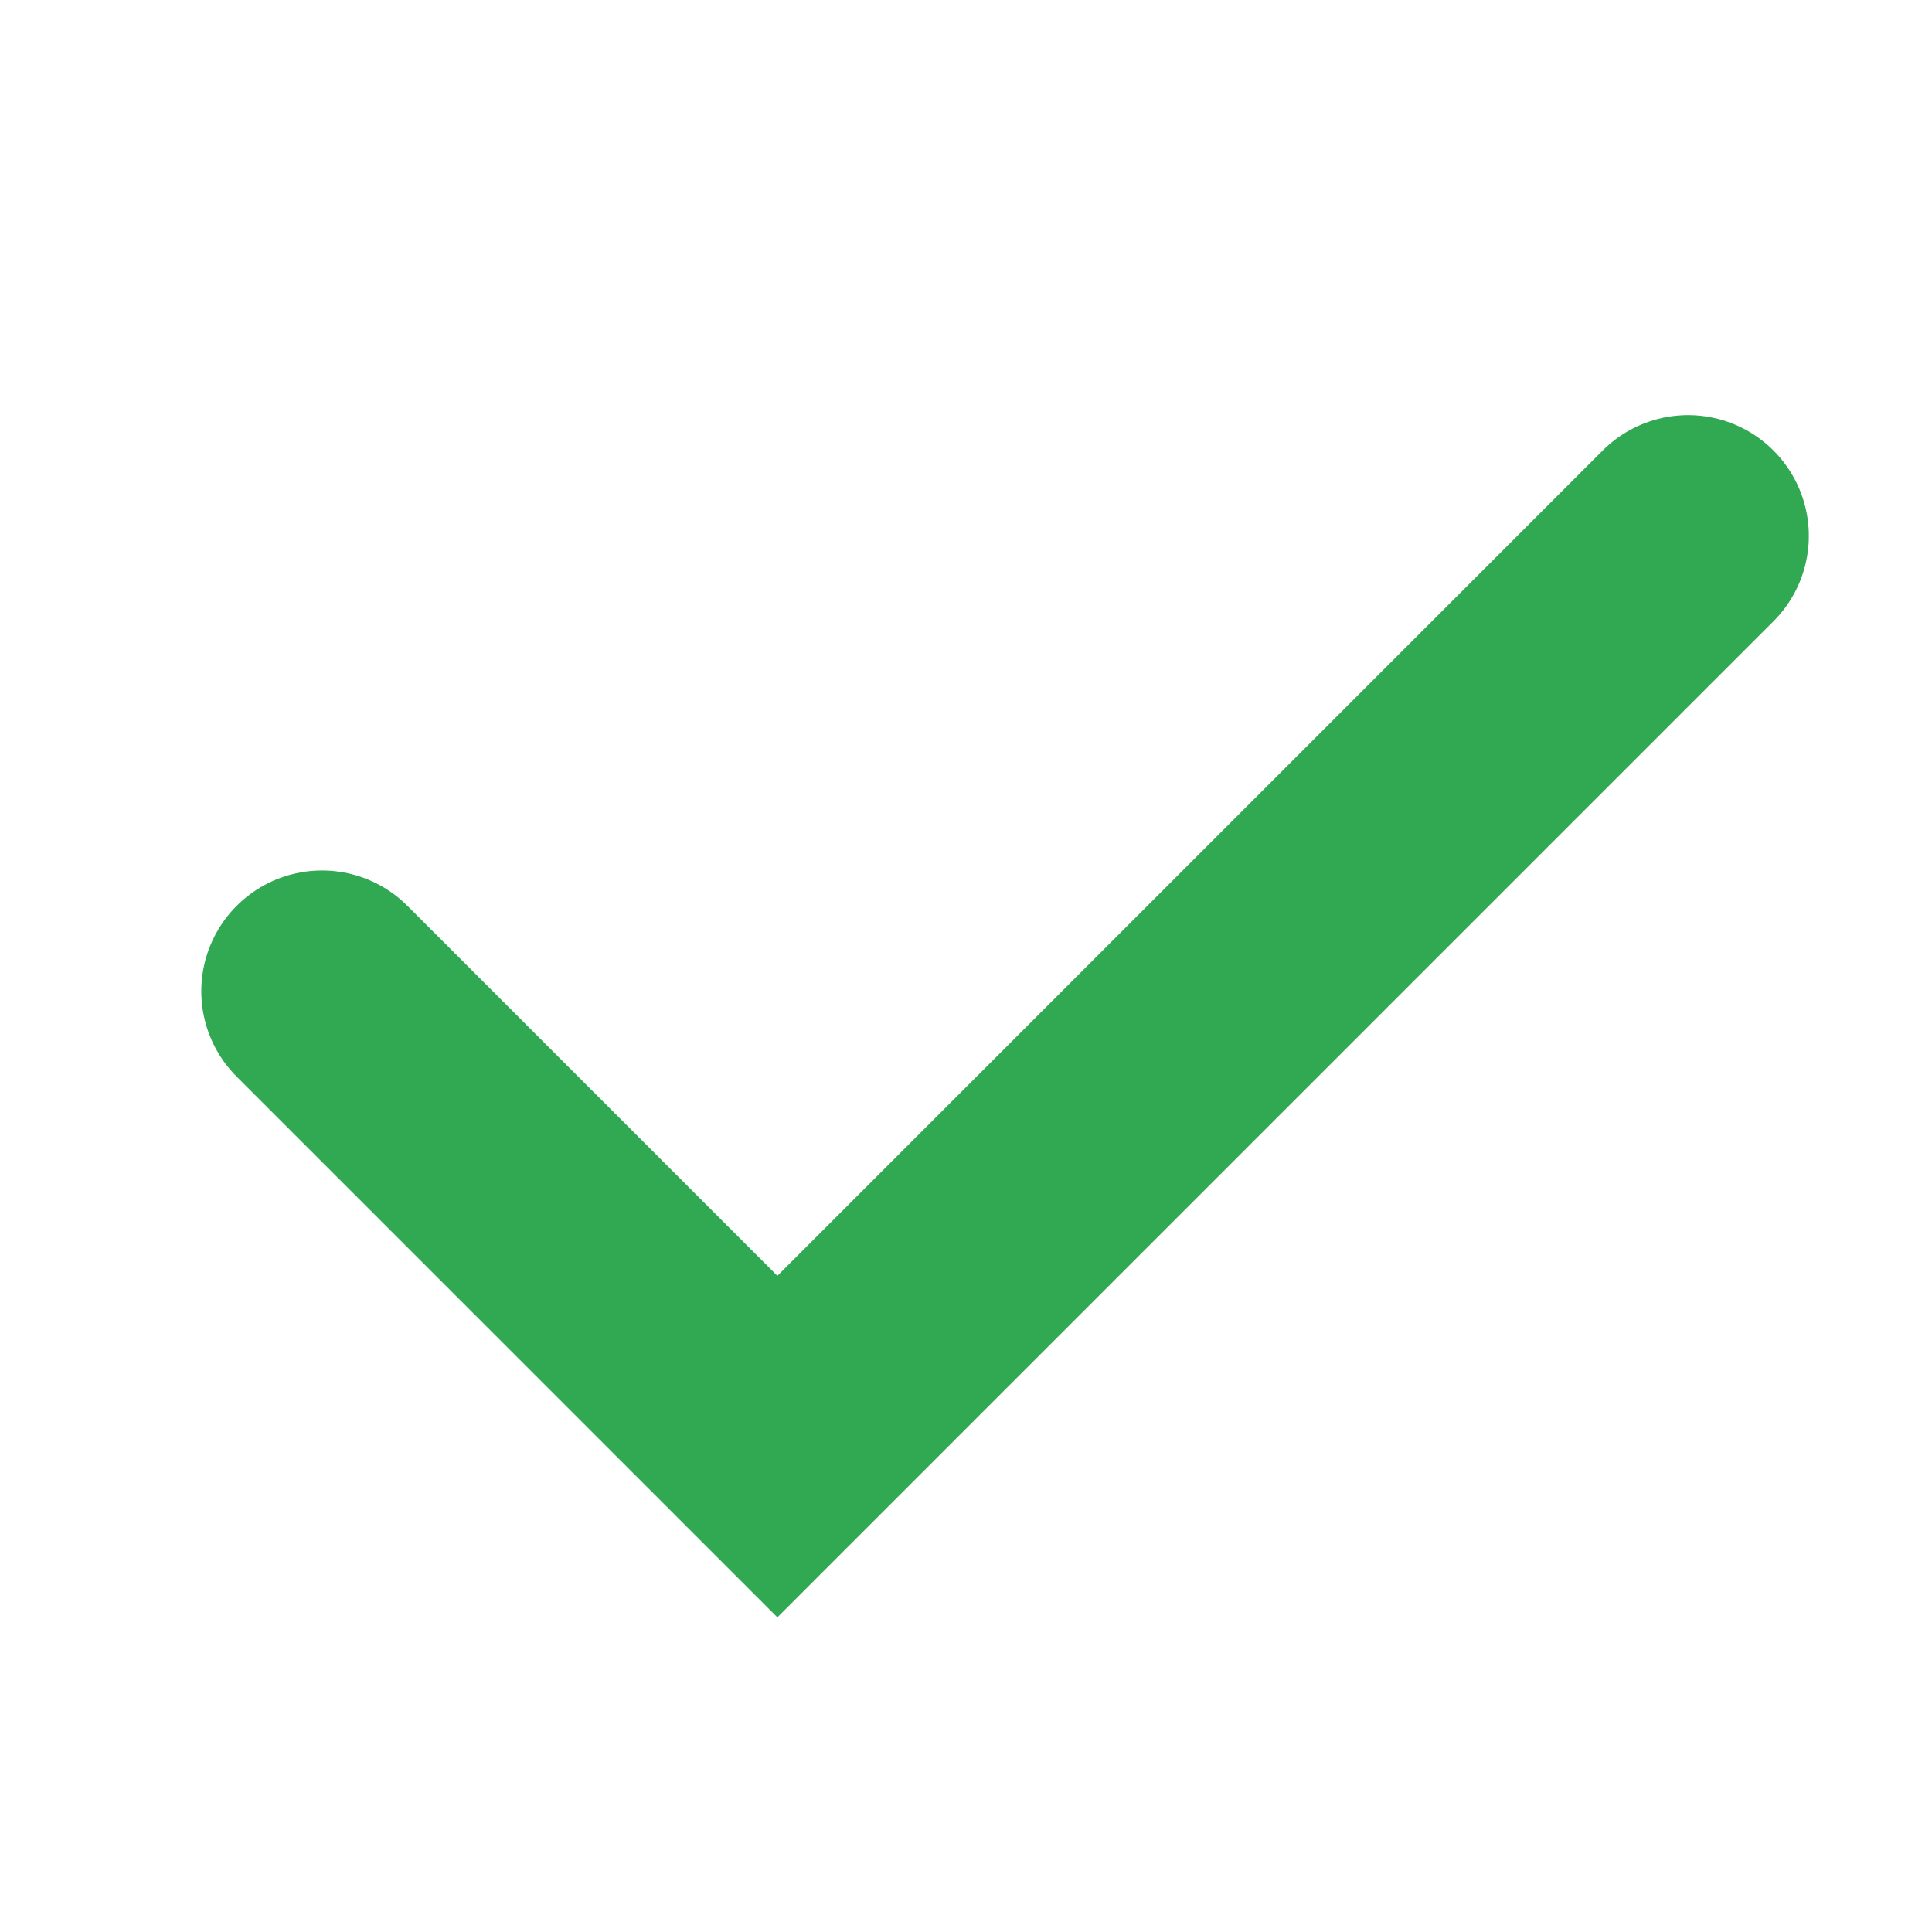
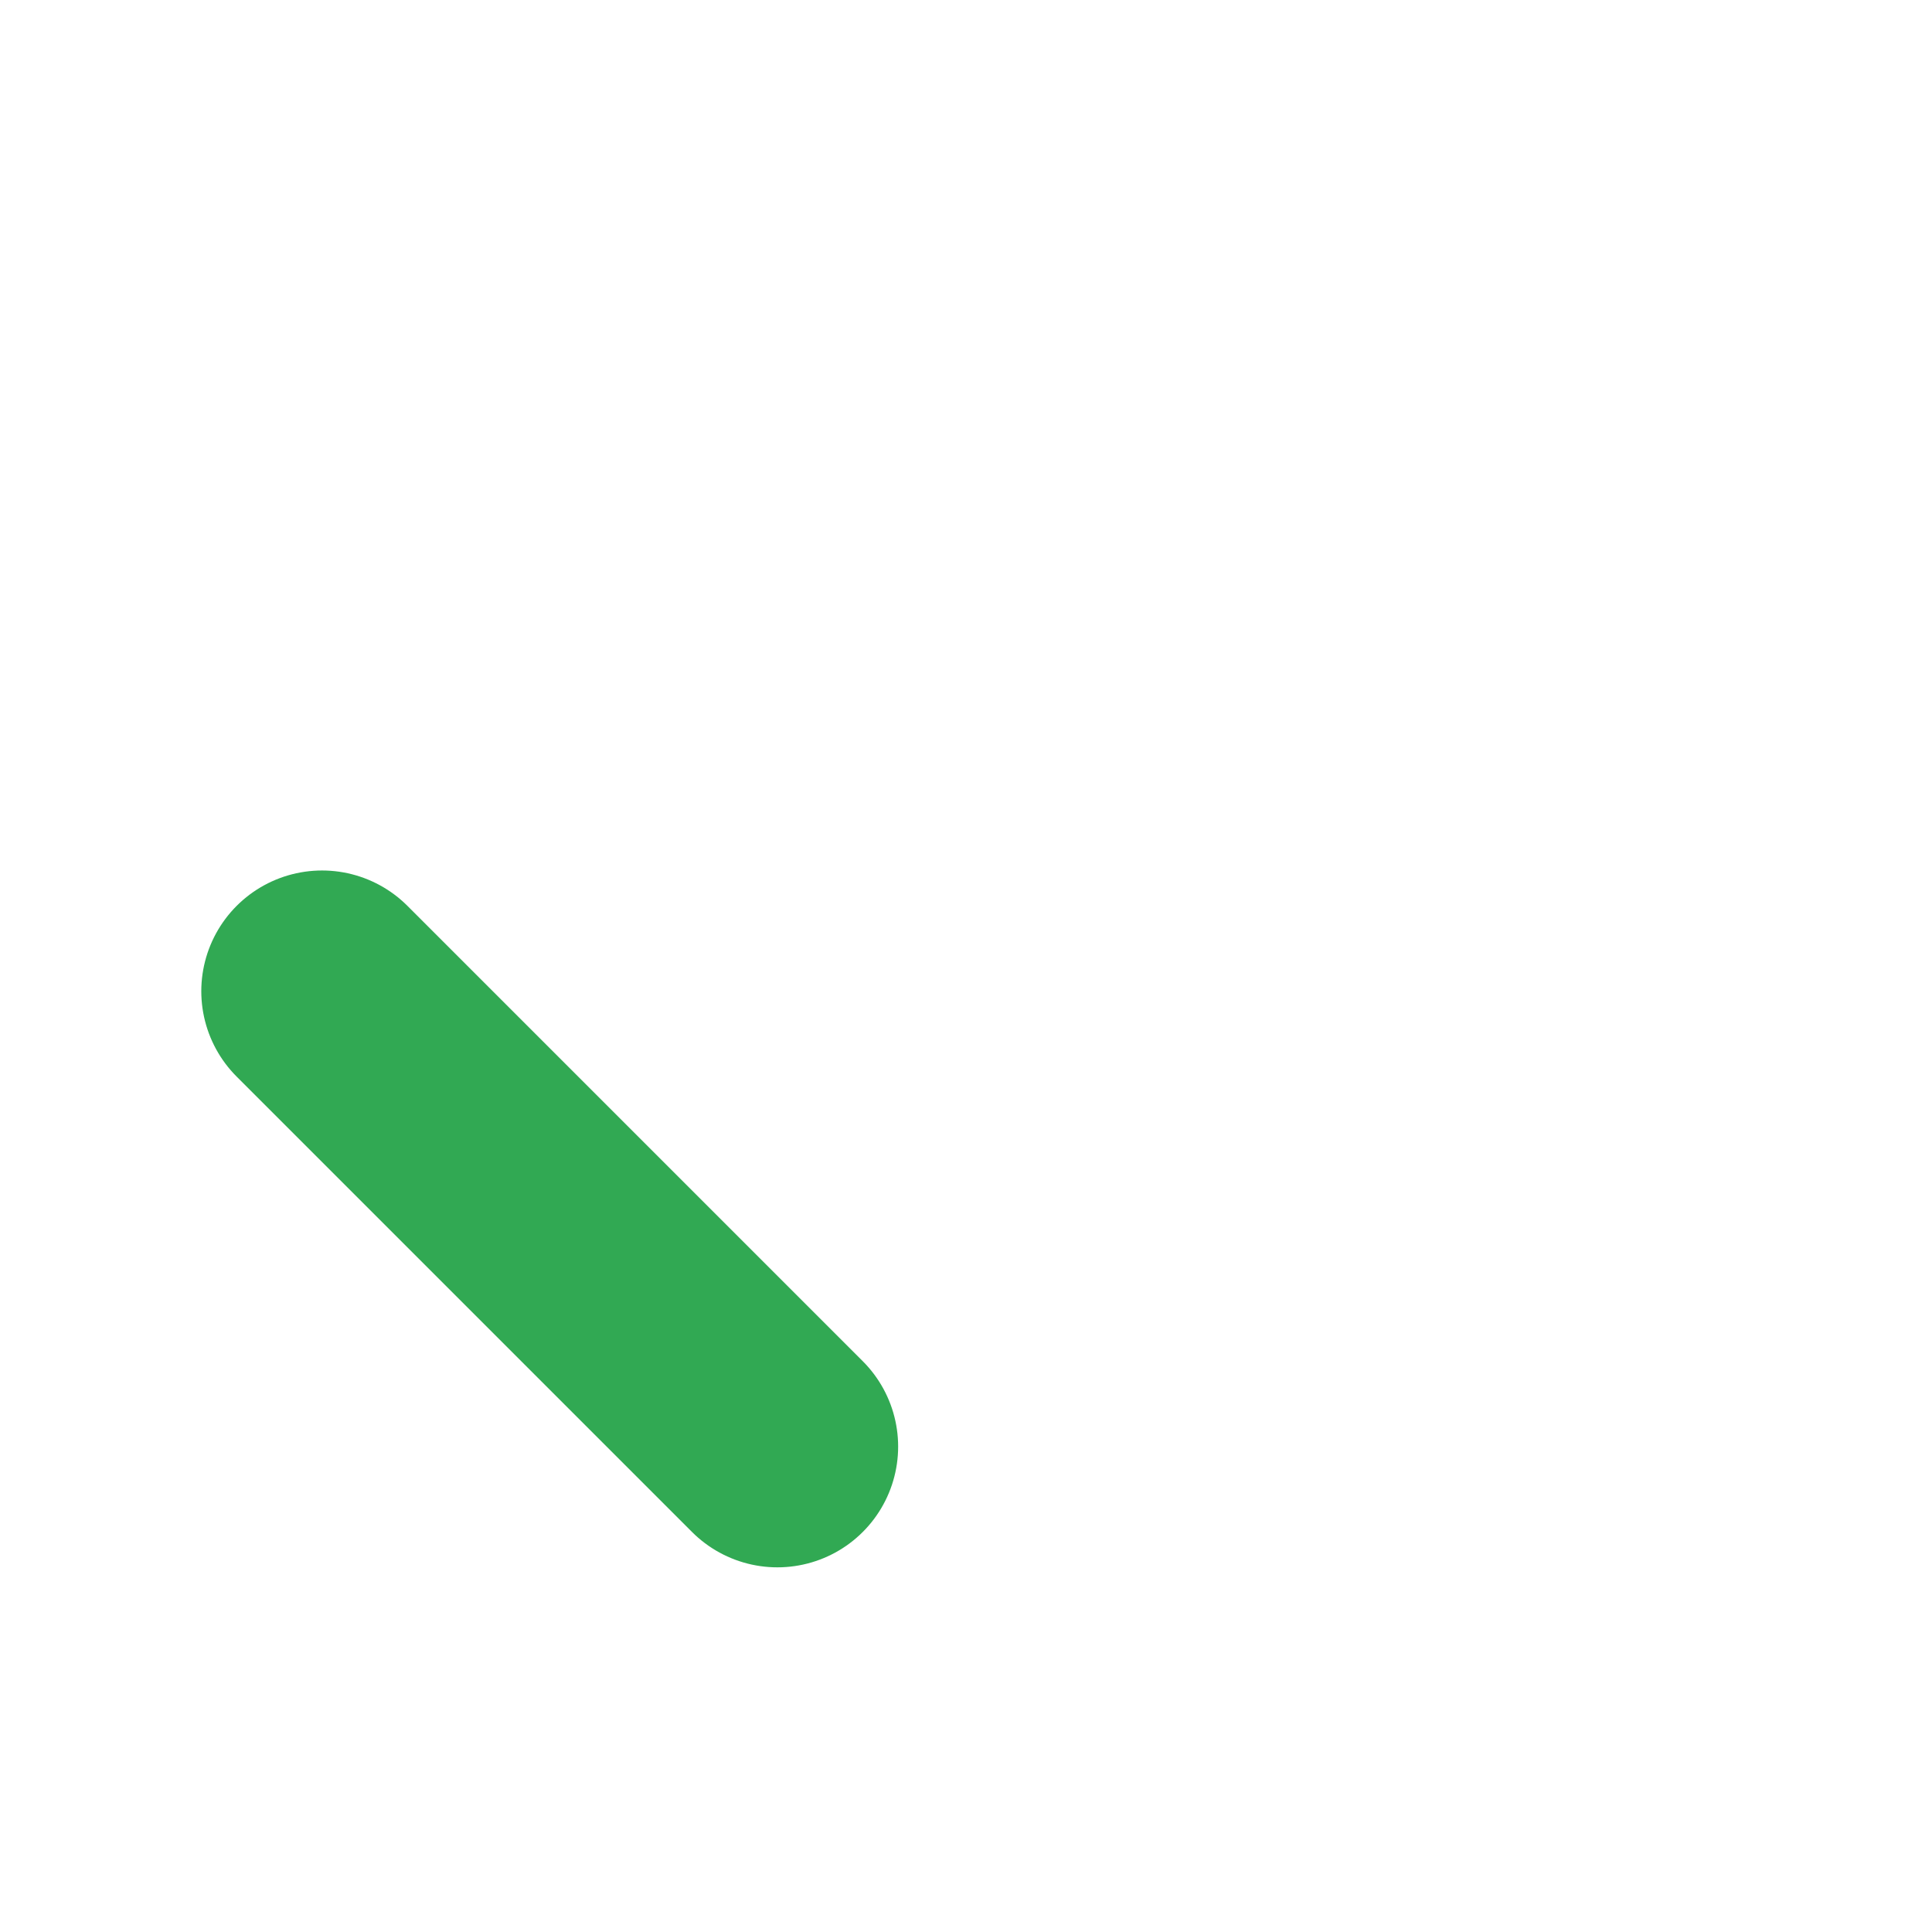
<svg xmlns="http://www.w3.org/2000/svg" width="16" height="16" viewBox="0 0 16 16" fill="none">
-   <path d="M2.667 8.209L6.438 11.98L13.98 4.438" stroke="#31A953" stroke-width="2" stroke-linecap="round" />
+   <path d="M2.667 8.209L6.438 11.98" stroke="#31A953" stroke-width="2" stroke-linecap="round" />
</svg>